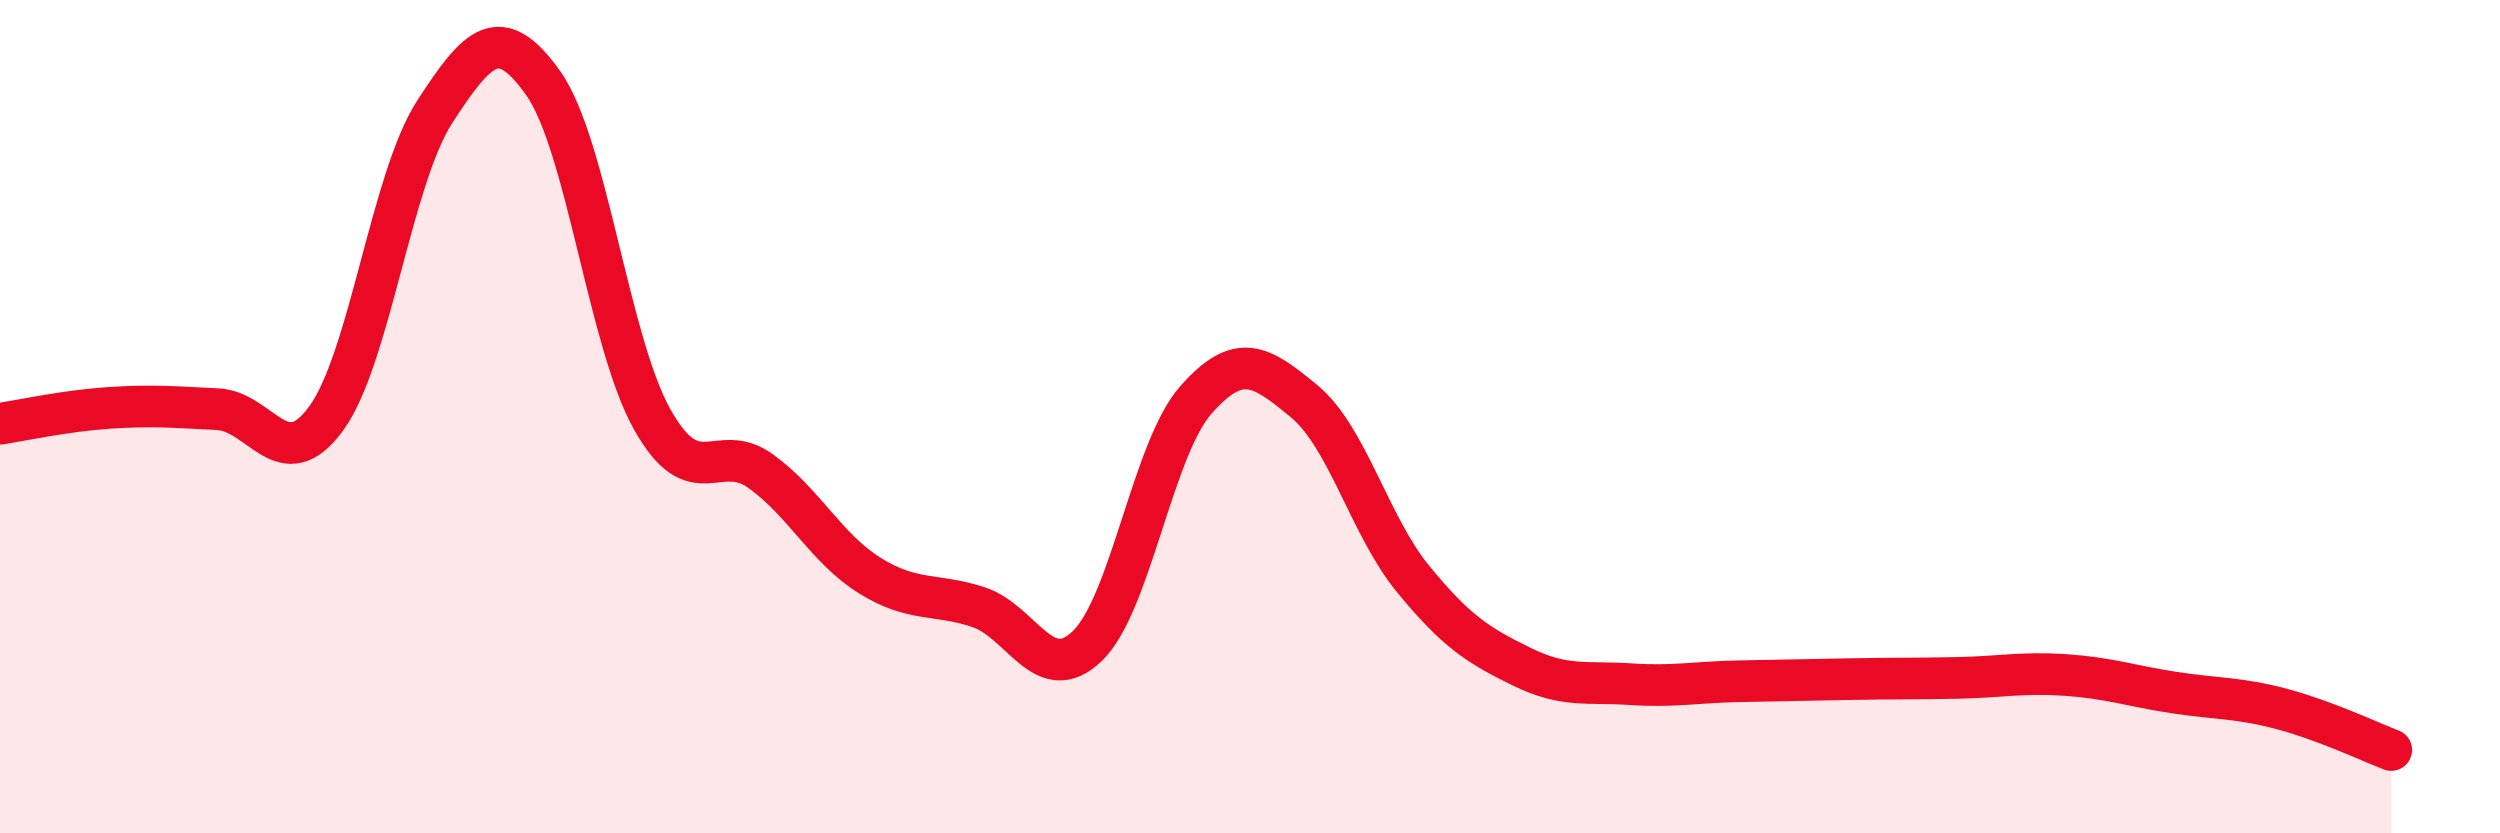
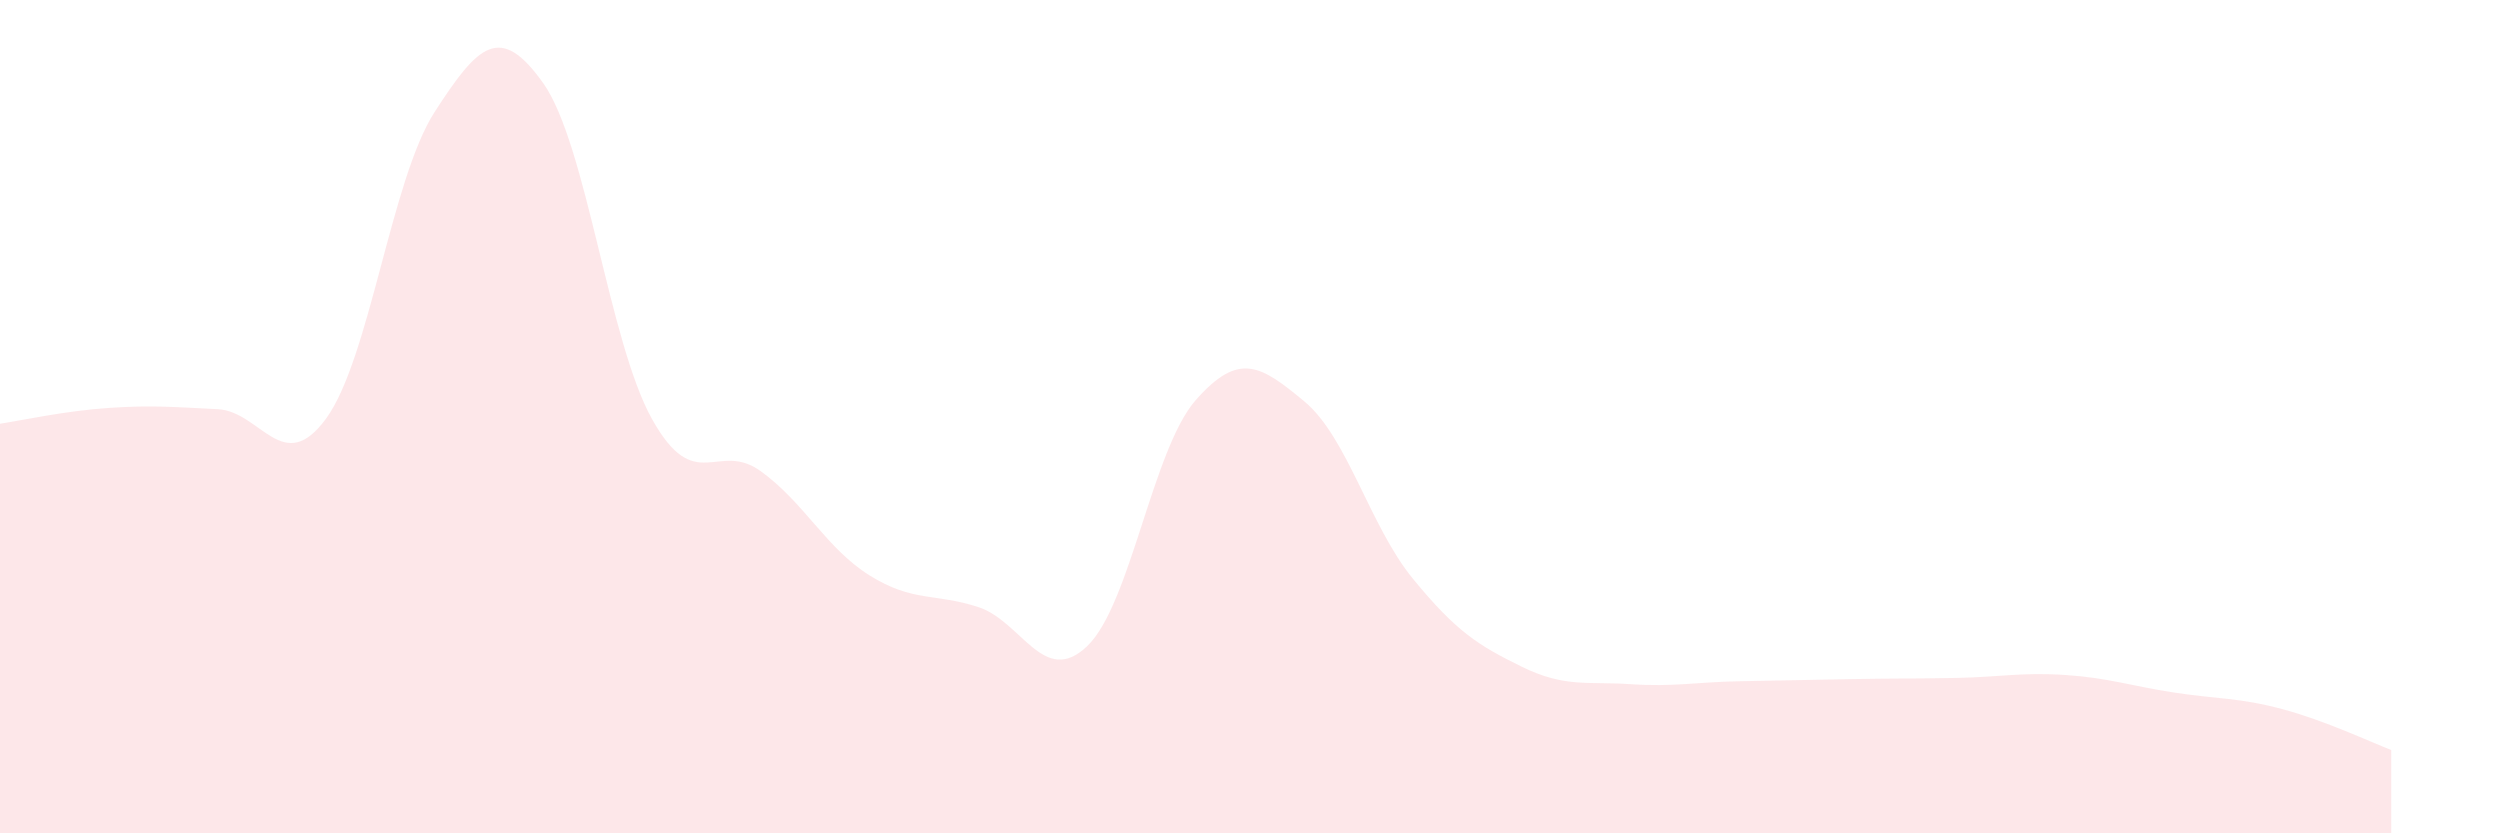
<svg xmlns="http://www.w3.org/2000/svg" width="60" height="20" viewBox="0 0 60 20">
  <path d="M 0,10.17 C 0.52,10.09 1.57,9.86 2.61,9.79 C 3.65,9.72 4.18,9.77 5.22,9.82 C 6.26,9.87 6.79,11.47 7.83,10.04 C 8.87,8.61 9.39,4.3 10.43,2.69 C 11.47,1.08 12,0.53 13.04,2 C 14.08,3.47 14.61,8.2 15.65,10.06 C 16.69,11.92 17.22,10.56 18.26,11.31 C 19.3,12.06 19.83,13.16 20.87,13.81 C 21.91,14.46 22.44,14.23 23.48,14.57 C 24.52,14.91 25.05,16.5 26.09,15.51 C 27.13,14.52 27.66,10.78 28.7,9.6 C 29.74,8.42 30.26,8.77 31.3,9.63 C 32.34,10.49 32.87,12.62 33.91,13.89 C 34.95,15.16 35.48,15.49 36.52,16 C 37.56,16.51 38.09,16.35 39.13,16.42 C 40.17,16.49 40.7,16.37 41.74,16.35 C 42.78,16.33 43.31,16.32 44.35,16.3 C 45.39,16.28 45.92,16.29 46.96,16.27 C 48,16.25 48.53,16.13 49.57,16.2 C 50.61,16.27 51.13,16.46 52.17,16.62 C 53.21,16.78 53.74,16.74 54.78,17.02 C 55.82,17.3 56.87,17.8 57.39,18L57.39 20L0 20Z" fill="#EB0A25" opacity="0.1" stroke-linecap="round" stroke-linejoin="round" />
-   <path d="M 0,10.17 C 0.52,10.09 1.57,9.86 2.61,9.79 C 3.65,9.72 4.18,9.77 5.22,9.82 C 6.26,9.87 6.79,11.47 7.83,10.04 C 8.87,8.61 9.39,4.3 10.43,2.69 C 11.47,1.08 12,0.53 13.04,2 C 14.08,3.47 14.61,8.2 15.65,10.06 C 16.69,11.92 17.22,10.56 18.26,11.31 C 19.3,12.06 19.83,13.16 20.87,13.81 C 21.91,14.46 22.44,14.23 23.48,14.57 C 24.52,14.91 25.05,16.5 26.09,15.51 C 27.13,14.52 27.66,10.78 28.7,9.6 C 29.74,8.42 30.26,8.77 31.3,9.63 C 32.34,10.49 32.87,12.62 33.91,13.89 C 34.95,15.16 35.48,15.49 36.52,16 C 37.56,16.51 38.09,16.35 39.13,16.42 C 40.17,16.49 40.7,16.37 41.74,16.35 C 42.78,16.33 43.31,16.32 44.35,16.3 C 45.39,16.28 45.92,16.29 46.96,16.27 C 48,16.25 48.53,16.13 49.57,16.2 C 50.61,16.27 51.13,16.46 52.17,16.62 C 53.21,16.78 53.74,16.74 54.78,17.02 C 55.82,17.3 56.87,17.8 57.39,18" stroke="#EB0A25" stroke-width="1" fill="none" stroke-linecap="round" stroke-linejoin="round" />
</svg>